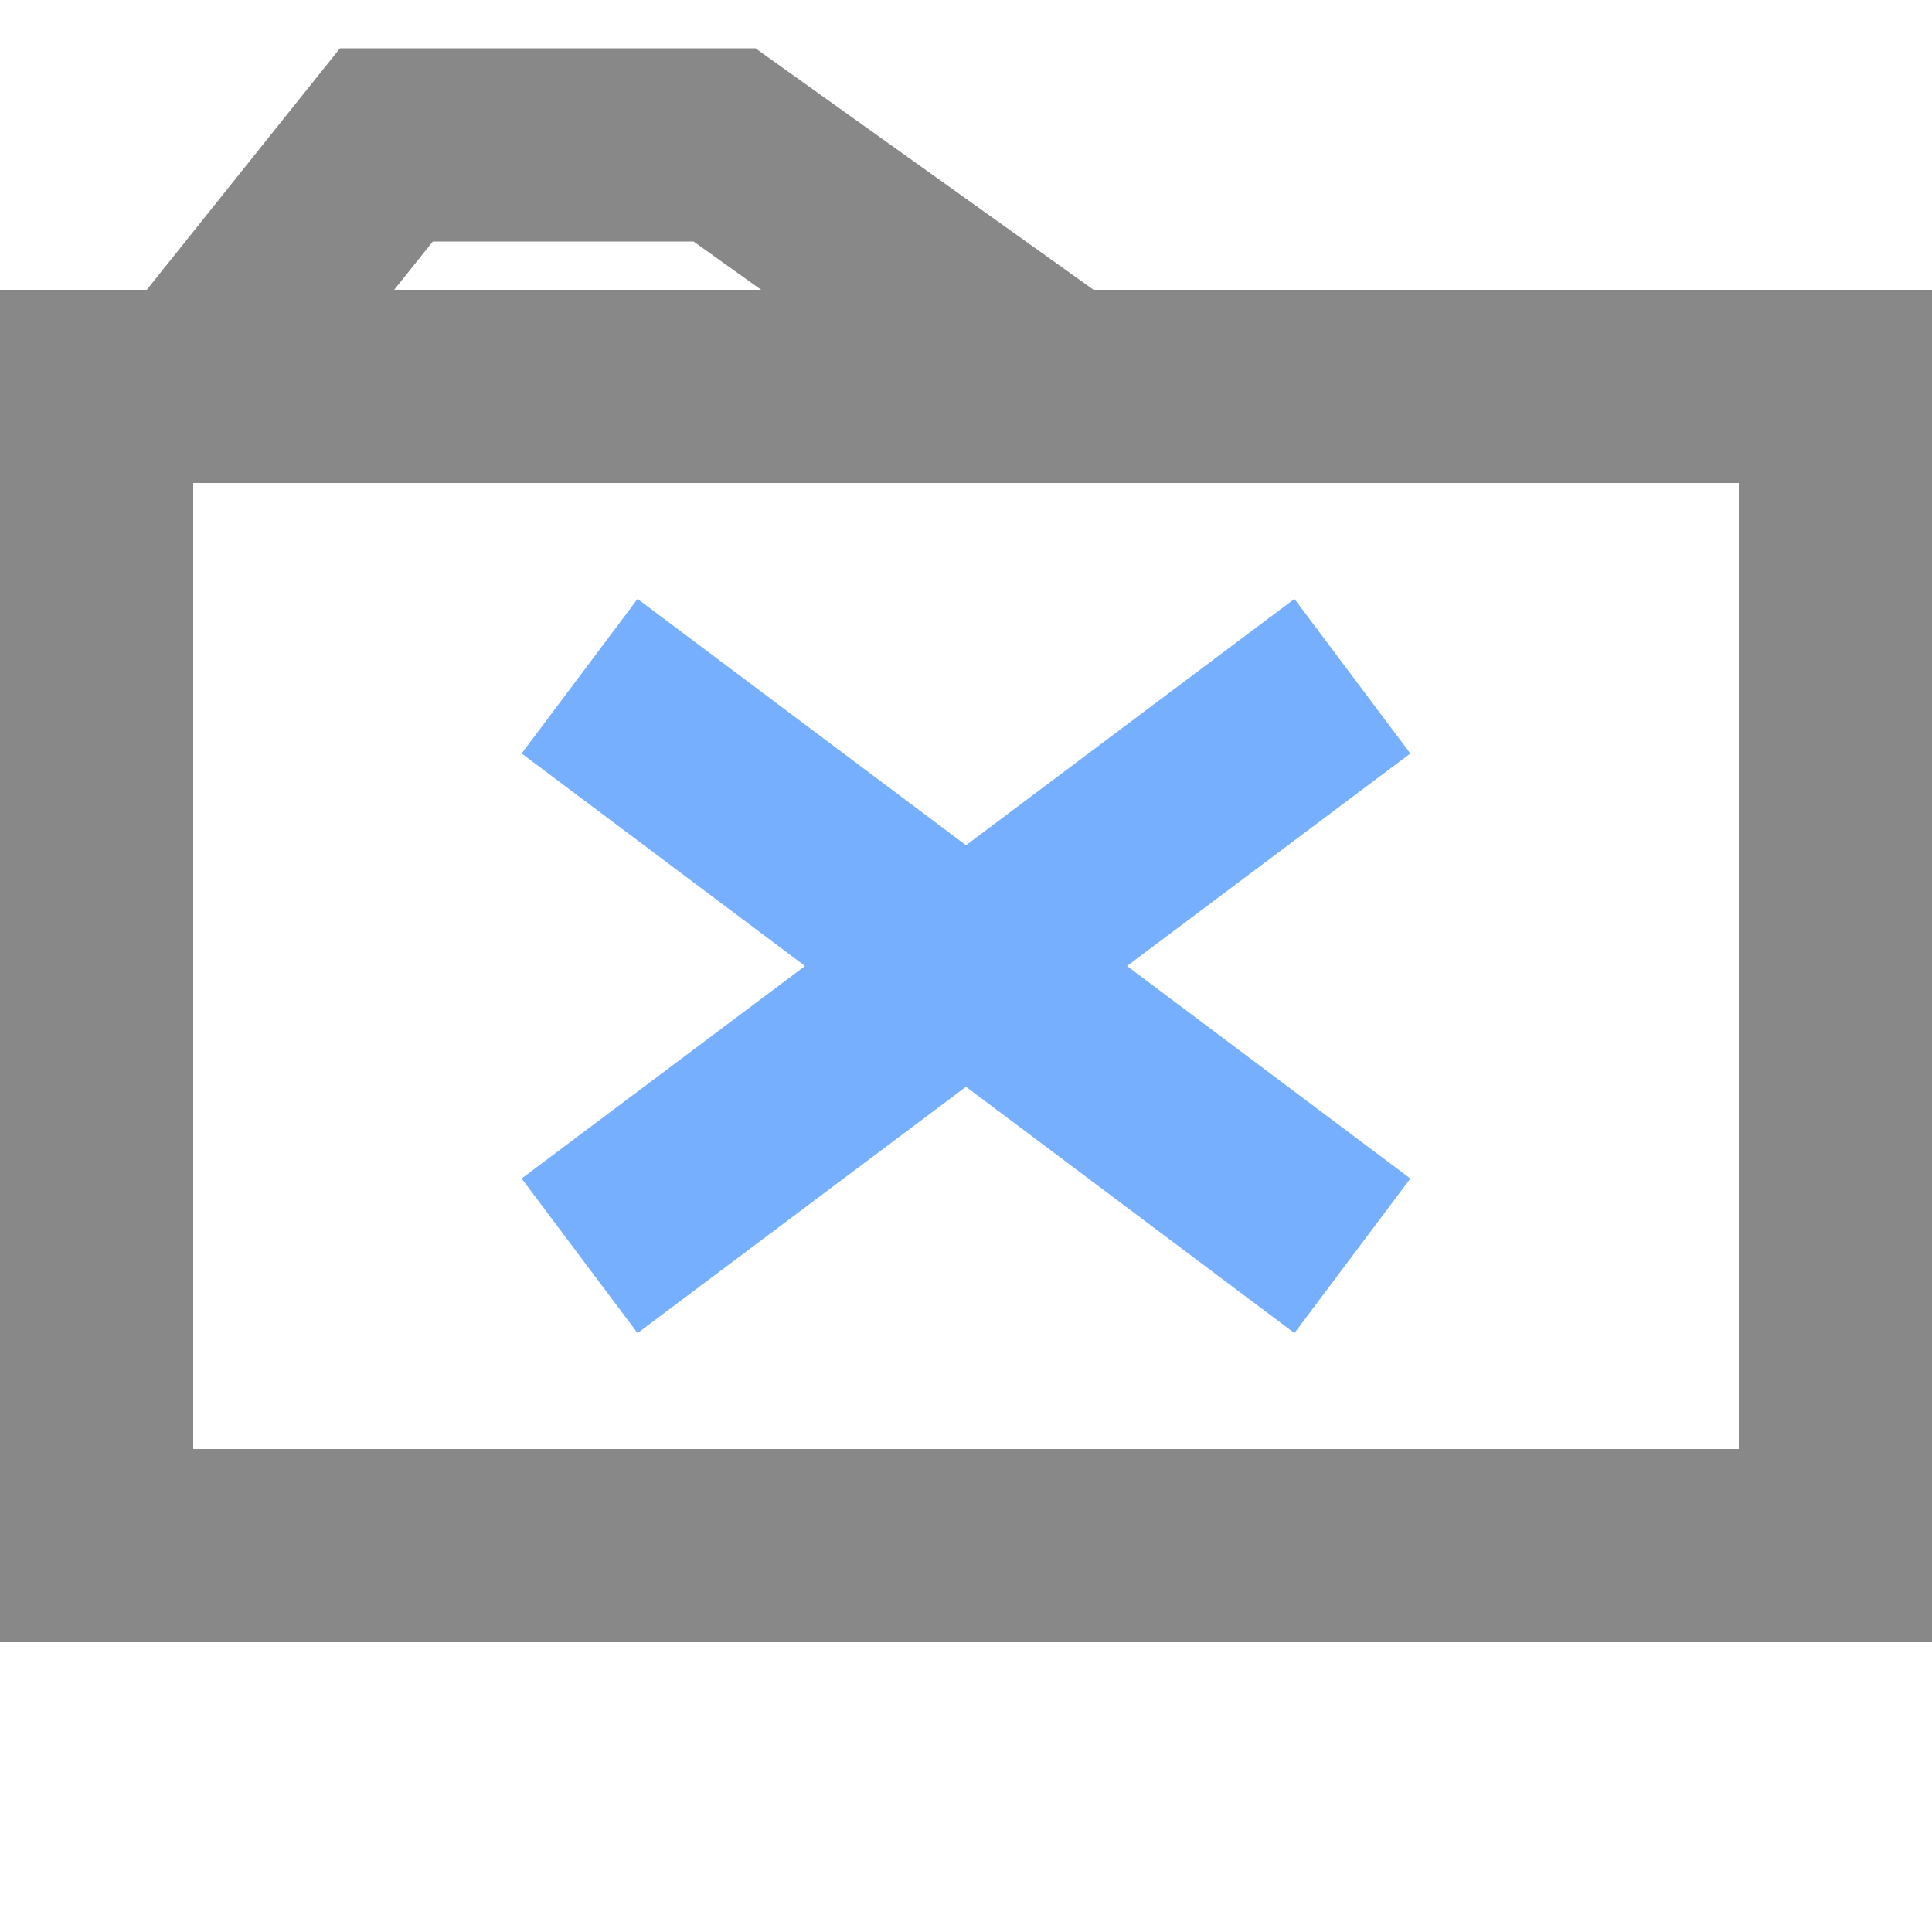
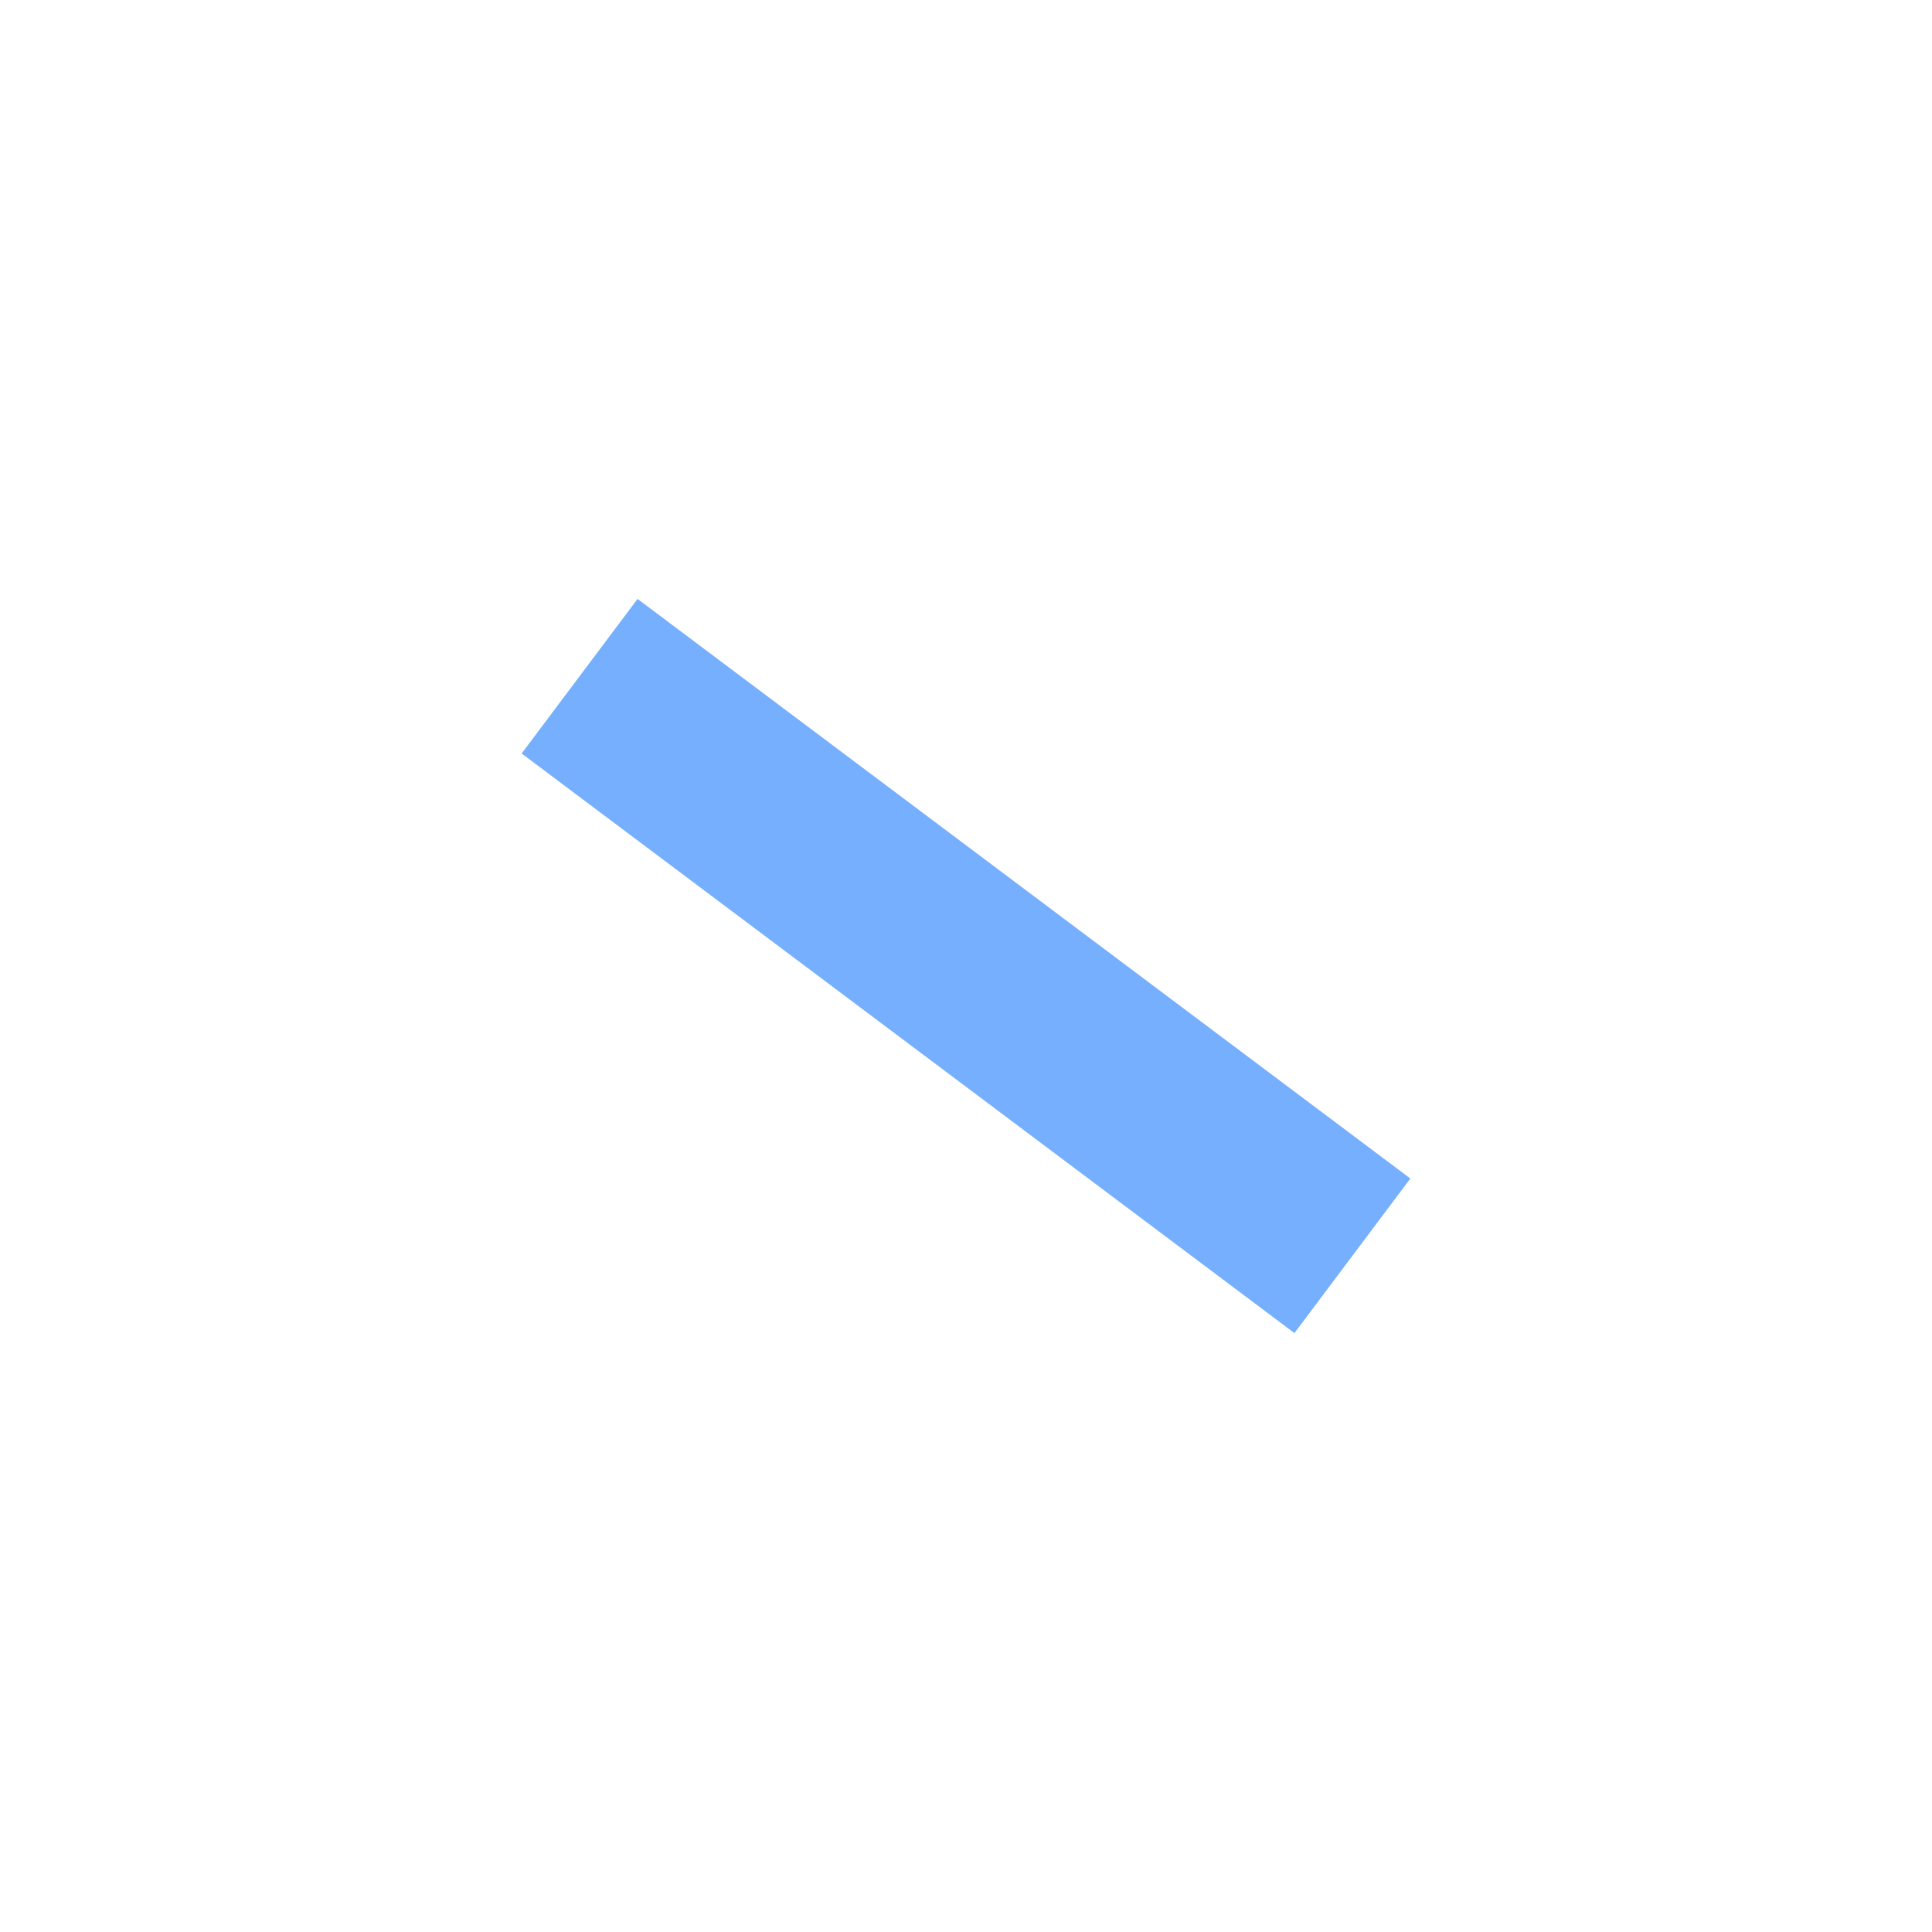
<svg xmlns="http://www.w3.org/2000/svg" width="400" height="400" viewBox="0 0 400 400">
  <g>
-     <rect id="main" x="20" y="80" width="360" height="240" fill="transparent" stroke="#888" stroke-width="40" />
-   </g>
+     </g>
  <g id="handle">
-     <polyline points="40 80 80 30 150 30 220 80" stroke="#888" fill="transparent" stroke-width="40" />
-   </g>
+     </g>
  <g id="cross">
    <line id="desc-line" x1="120" y1="140" x2="280" y2="260" fill="transparent" stroke="#75AFFD" stroke-width="40" />
-     <line id="asc-line" x1="120" y1="260" x2="280" y2="140" fill="transparent" stroke="#75AFFD" stroke-width="40" />
  </g>
</svg>